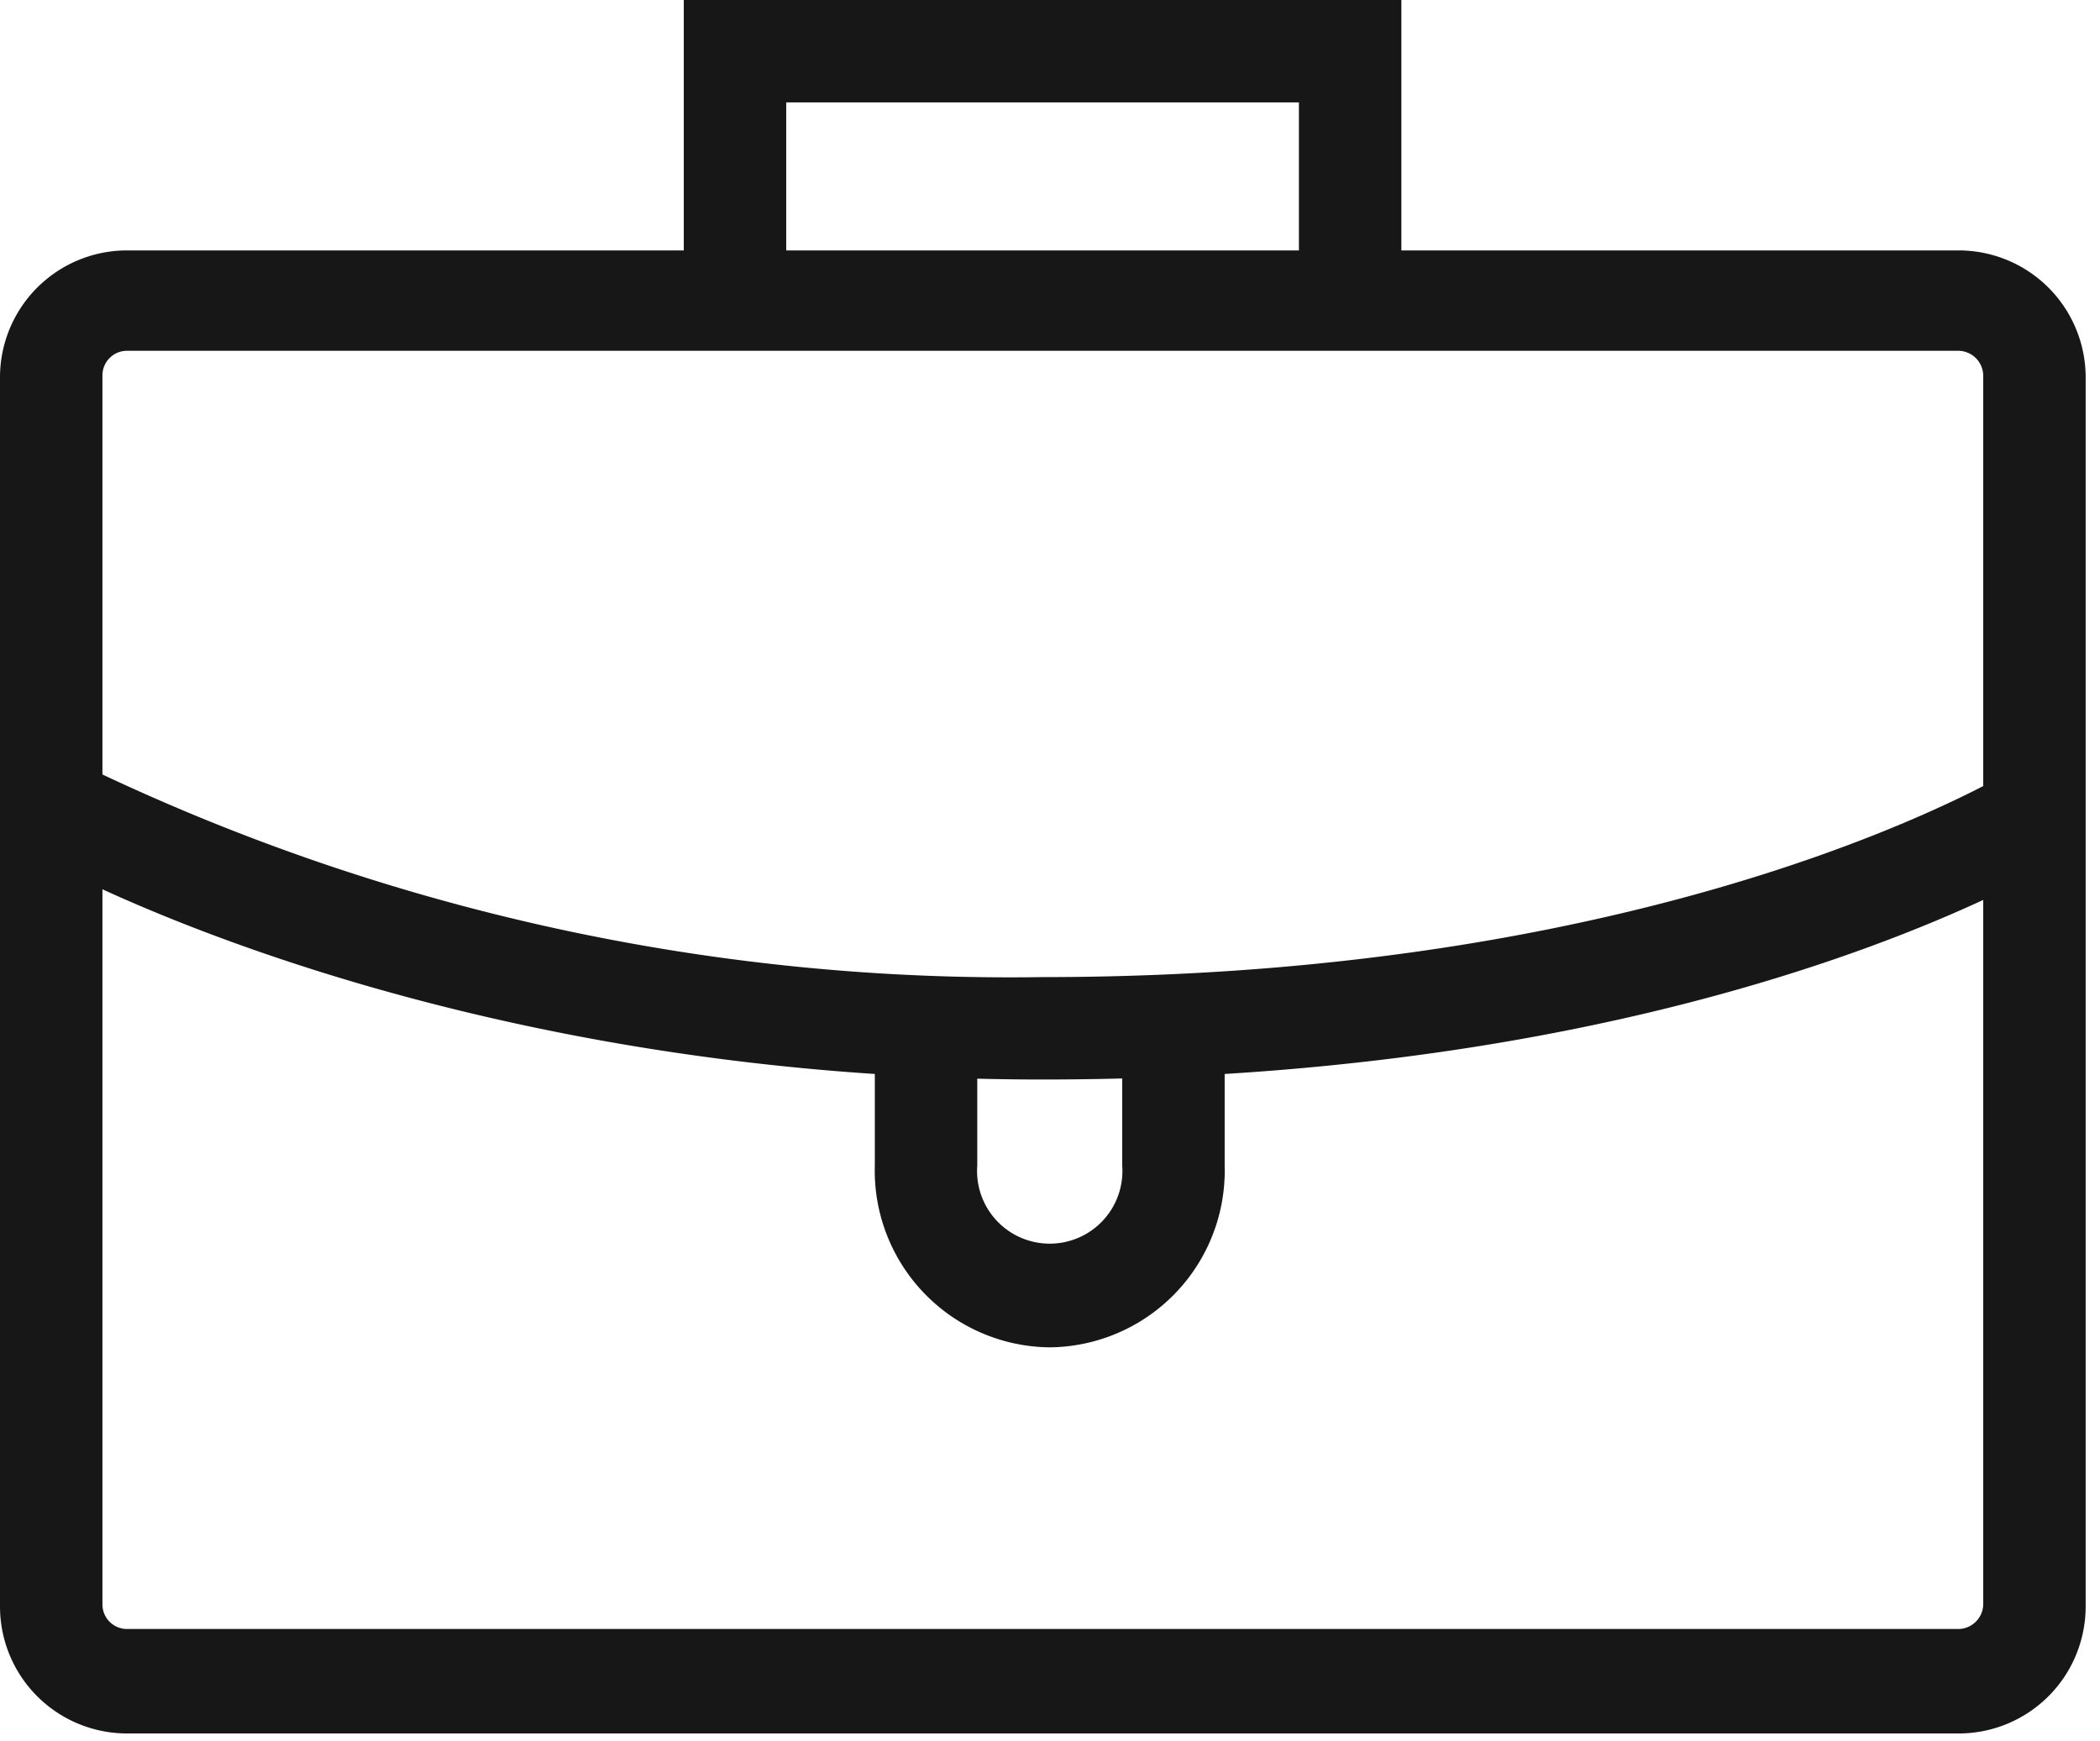
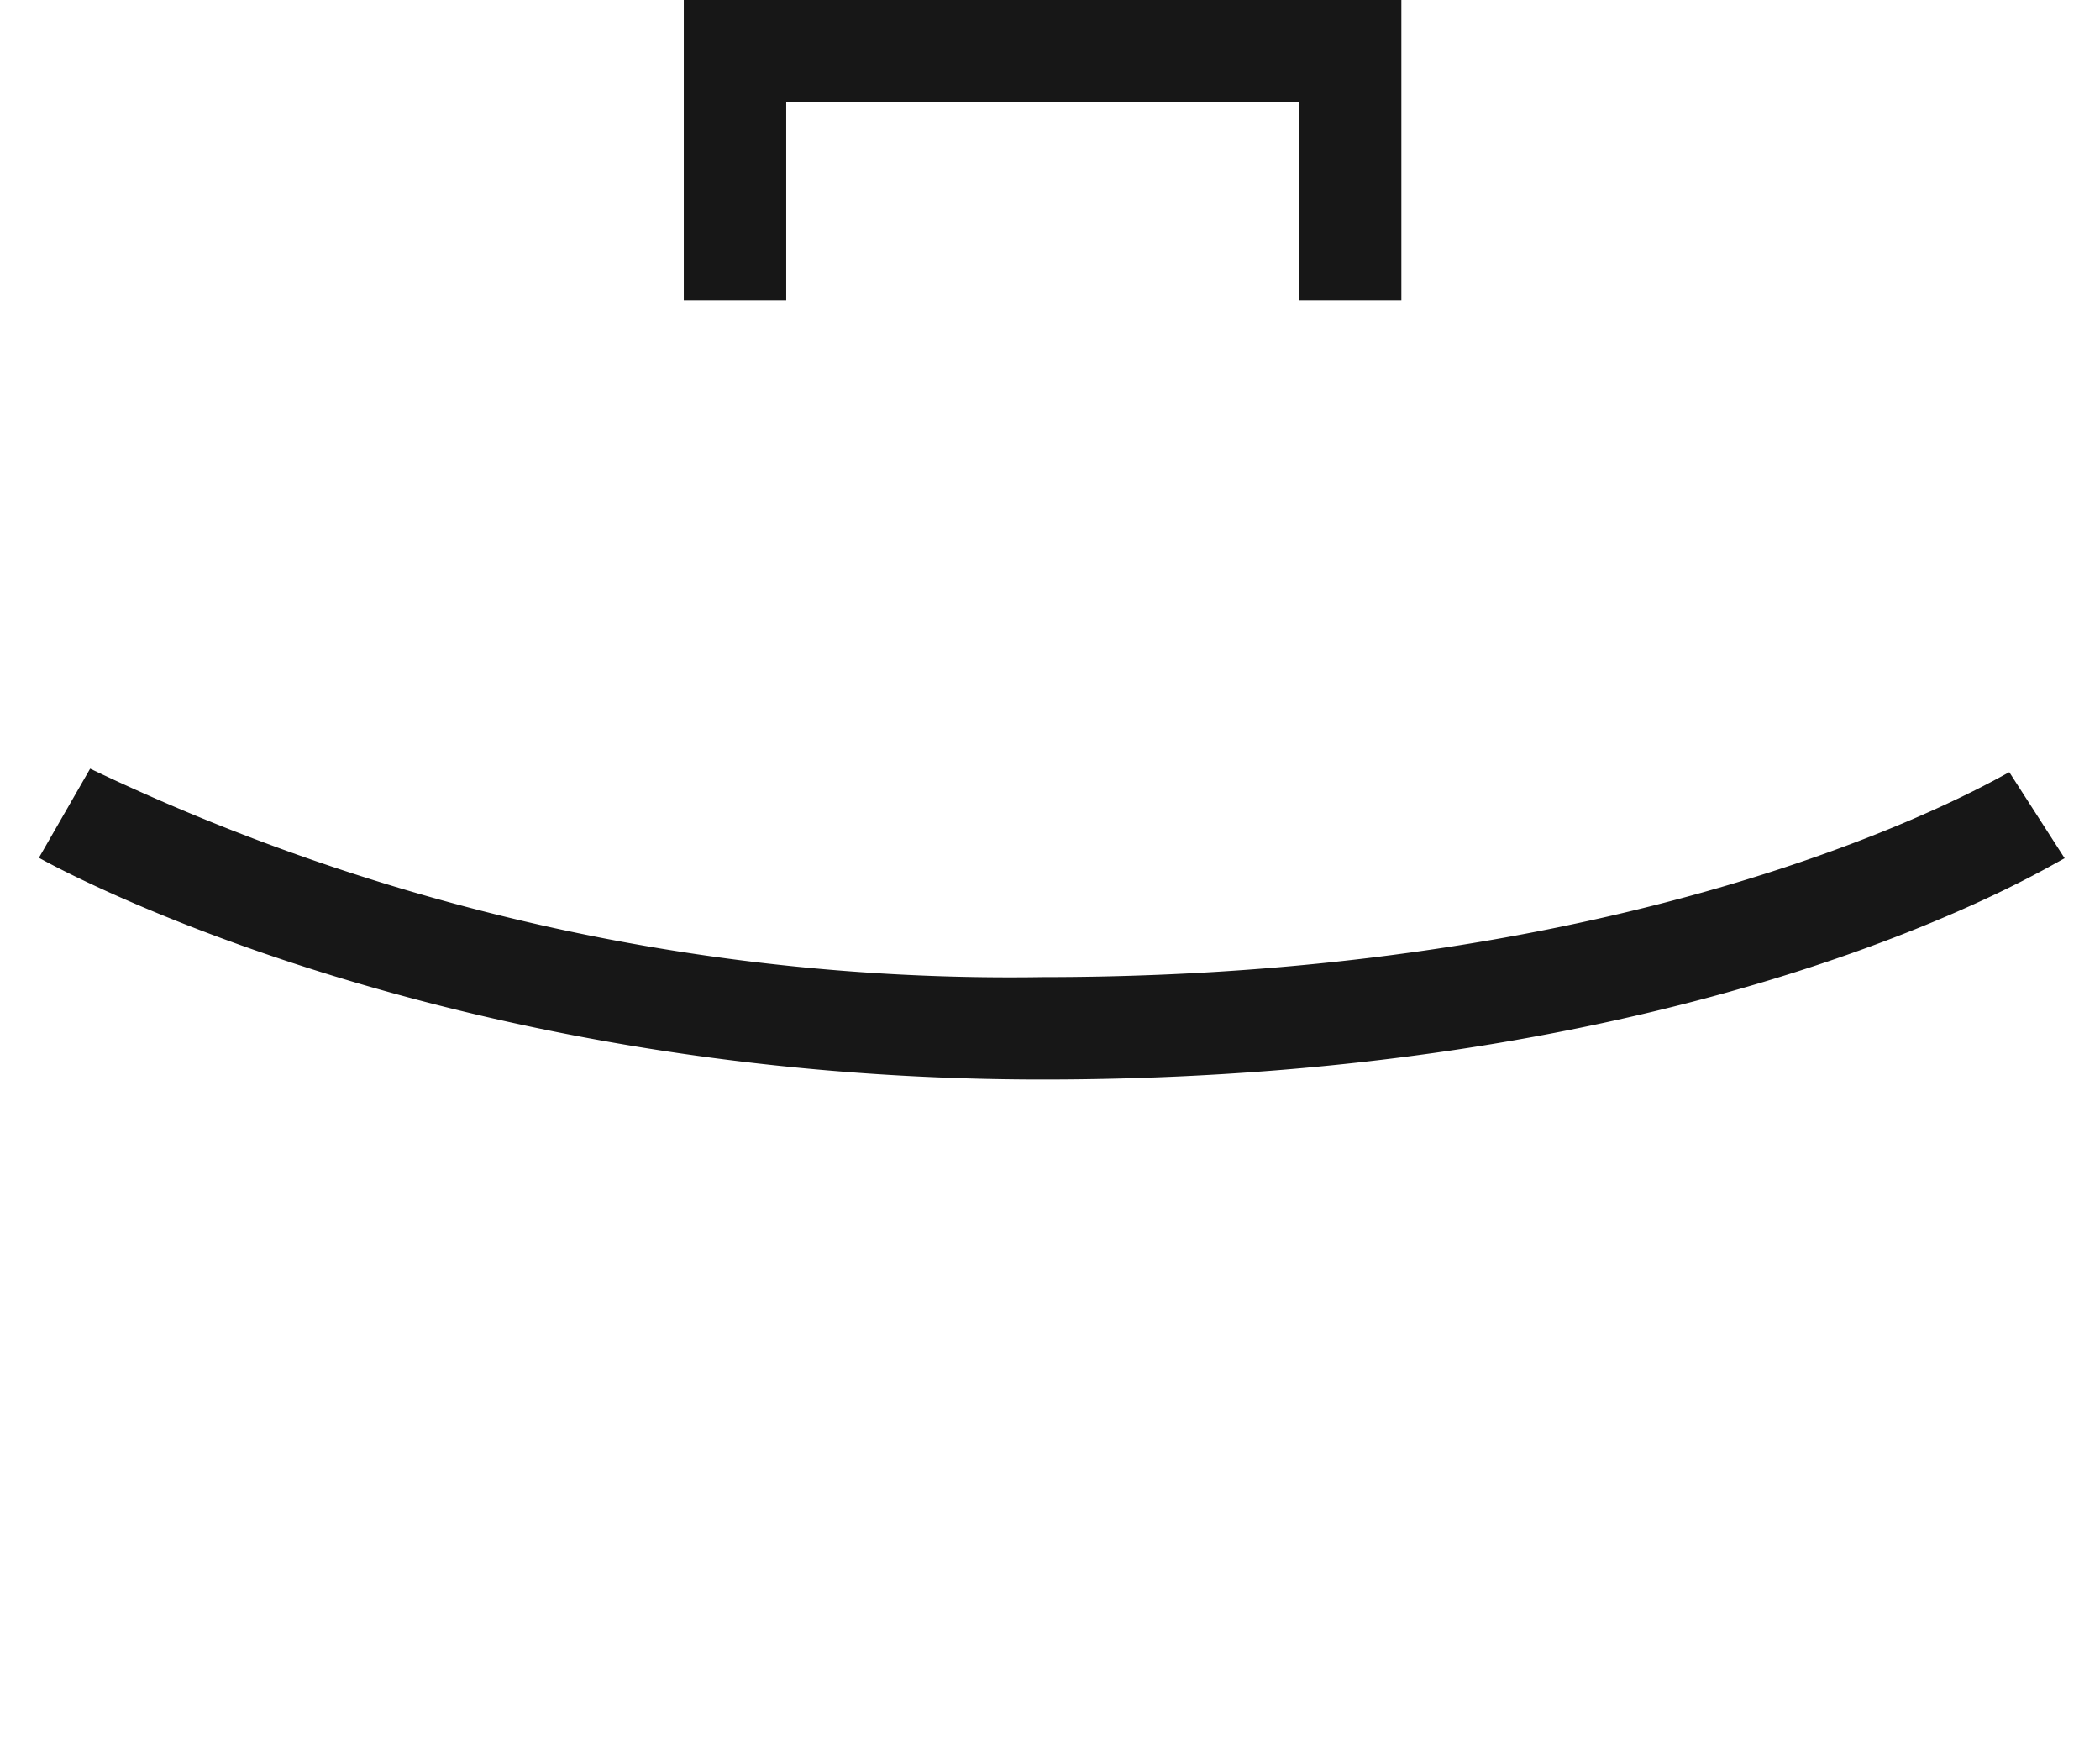
<svg xmlns="http://www.w3.org/2000/svg" width="41" height="34" fill="none">
-   <path d="M38.24 33.85H2.47A2.48 2.48 0 010 31.37v-24a2.48 2.48 0 012.47-2.48h35.77a2.48 2.48 0 012.48 2.48v24a2.48 2.48 0 01-2.48 2.48zm-35.77-27a.48.48 0 00-.47.48v24a.48.48 0 00.47.48h35.77a.49.49 0 00.48-.48v-24a.49.49 0 00-.48-.48H2.47z" fill="#171717" />
  <path d="M27.36 5.86h-2V2H15.35v3.86h-2V0h14.01v5.86zm-7.01 15.22C8.6 21.08 1.08 16.93.76 16.75l1-1.74a41.6 41.6 0 0018.61 4.07c12.34 0 18.8-4 18.86-4l1.08 1.68c-.3.14-6.98 4.32-19.96 4.32z" fill="#171717" />
-   <path d="M20.49 26.31a3.45 3.45 0 01-3.41-3.55v-1.8h2v1.8a1.419 1.419 0 102.83 0v-1.8h2v1.8a3.45 3.45 0 01-3.42 3.55z" fill="#171717" />
</svg>